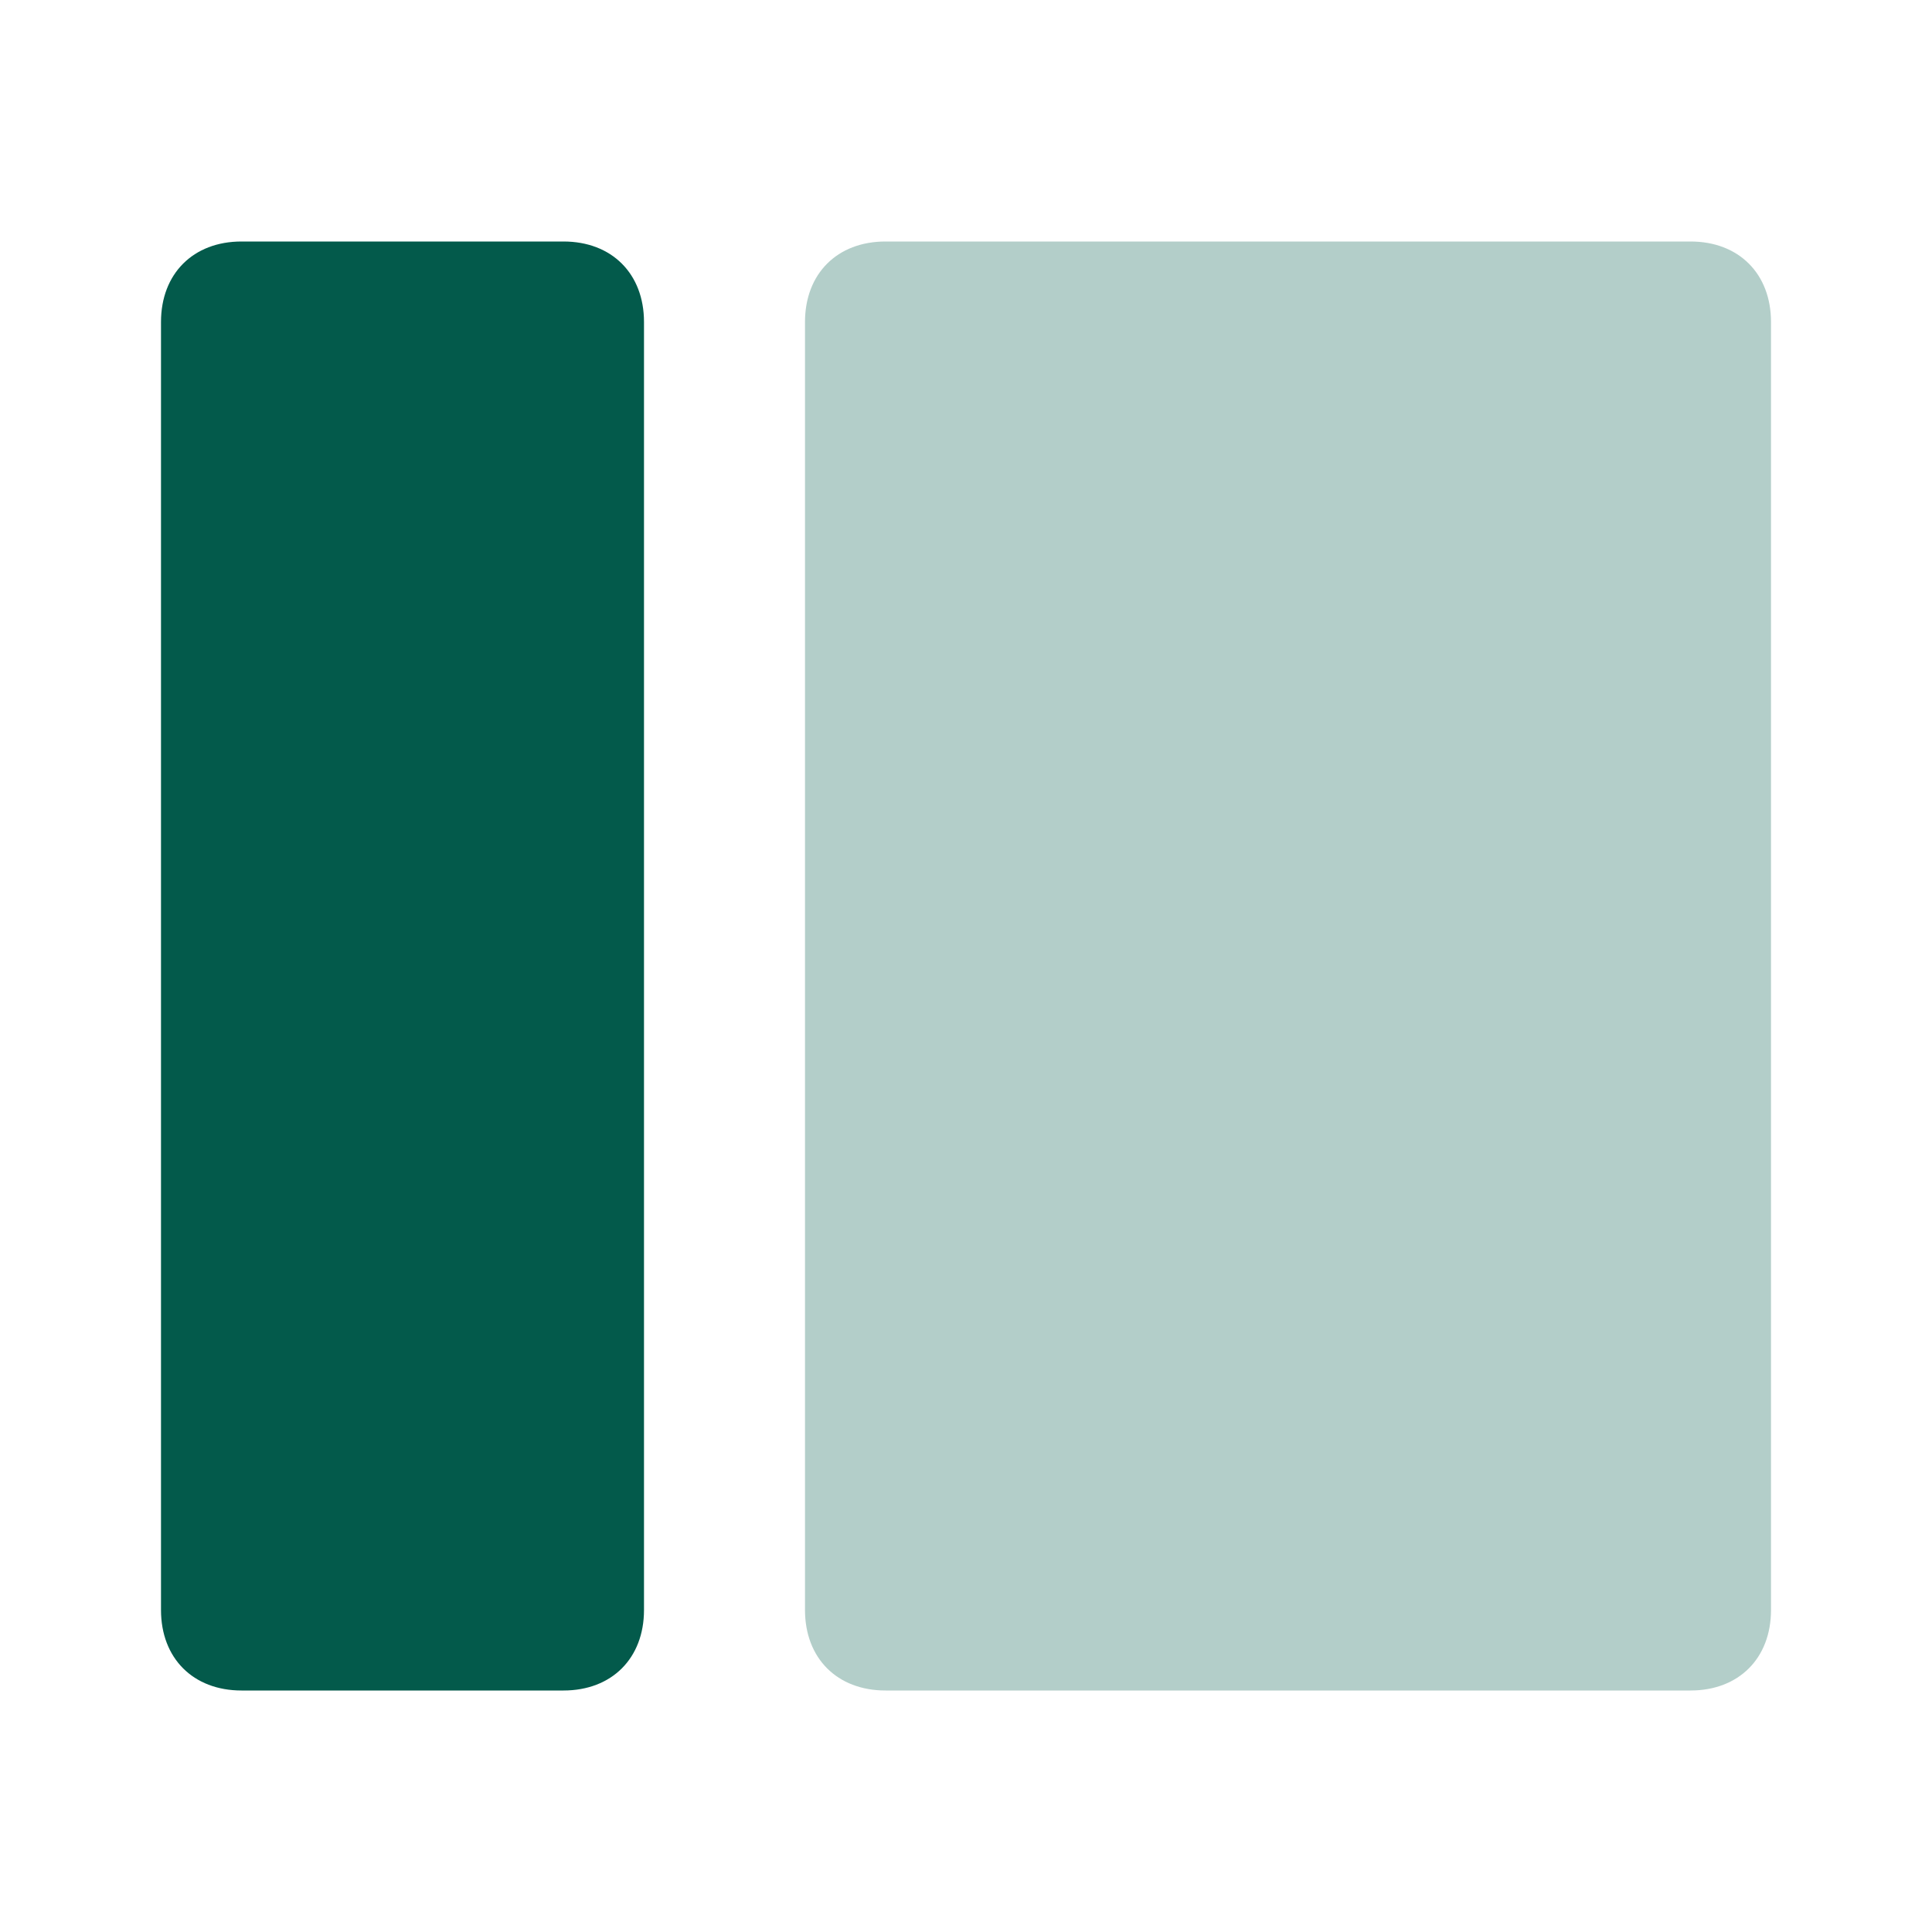
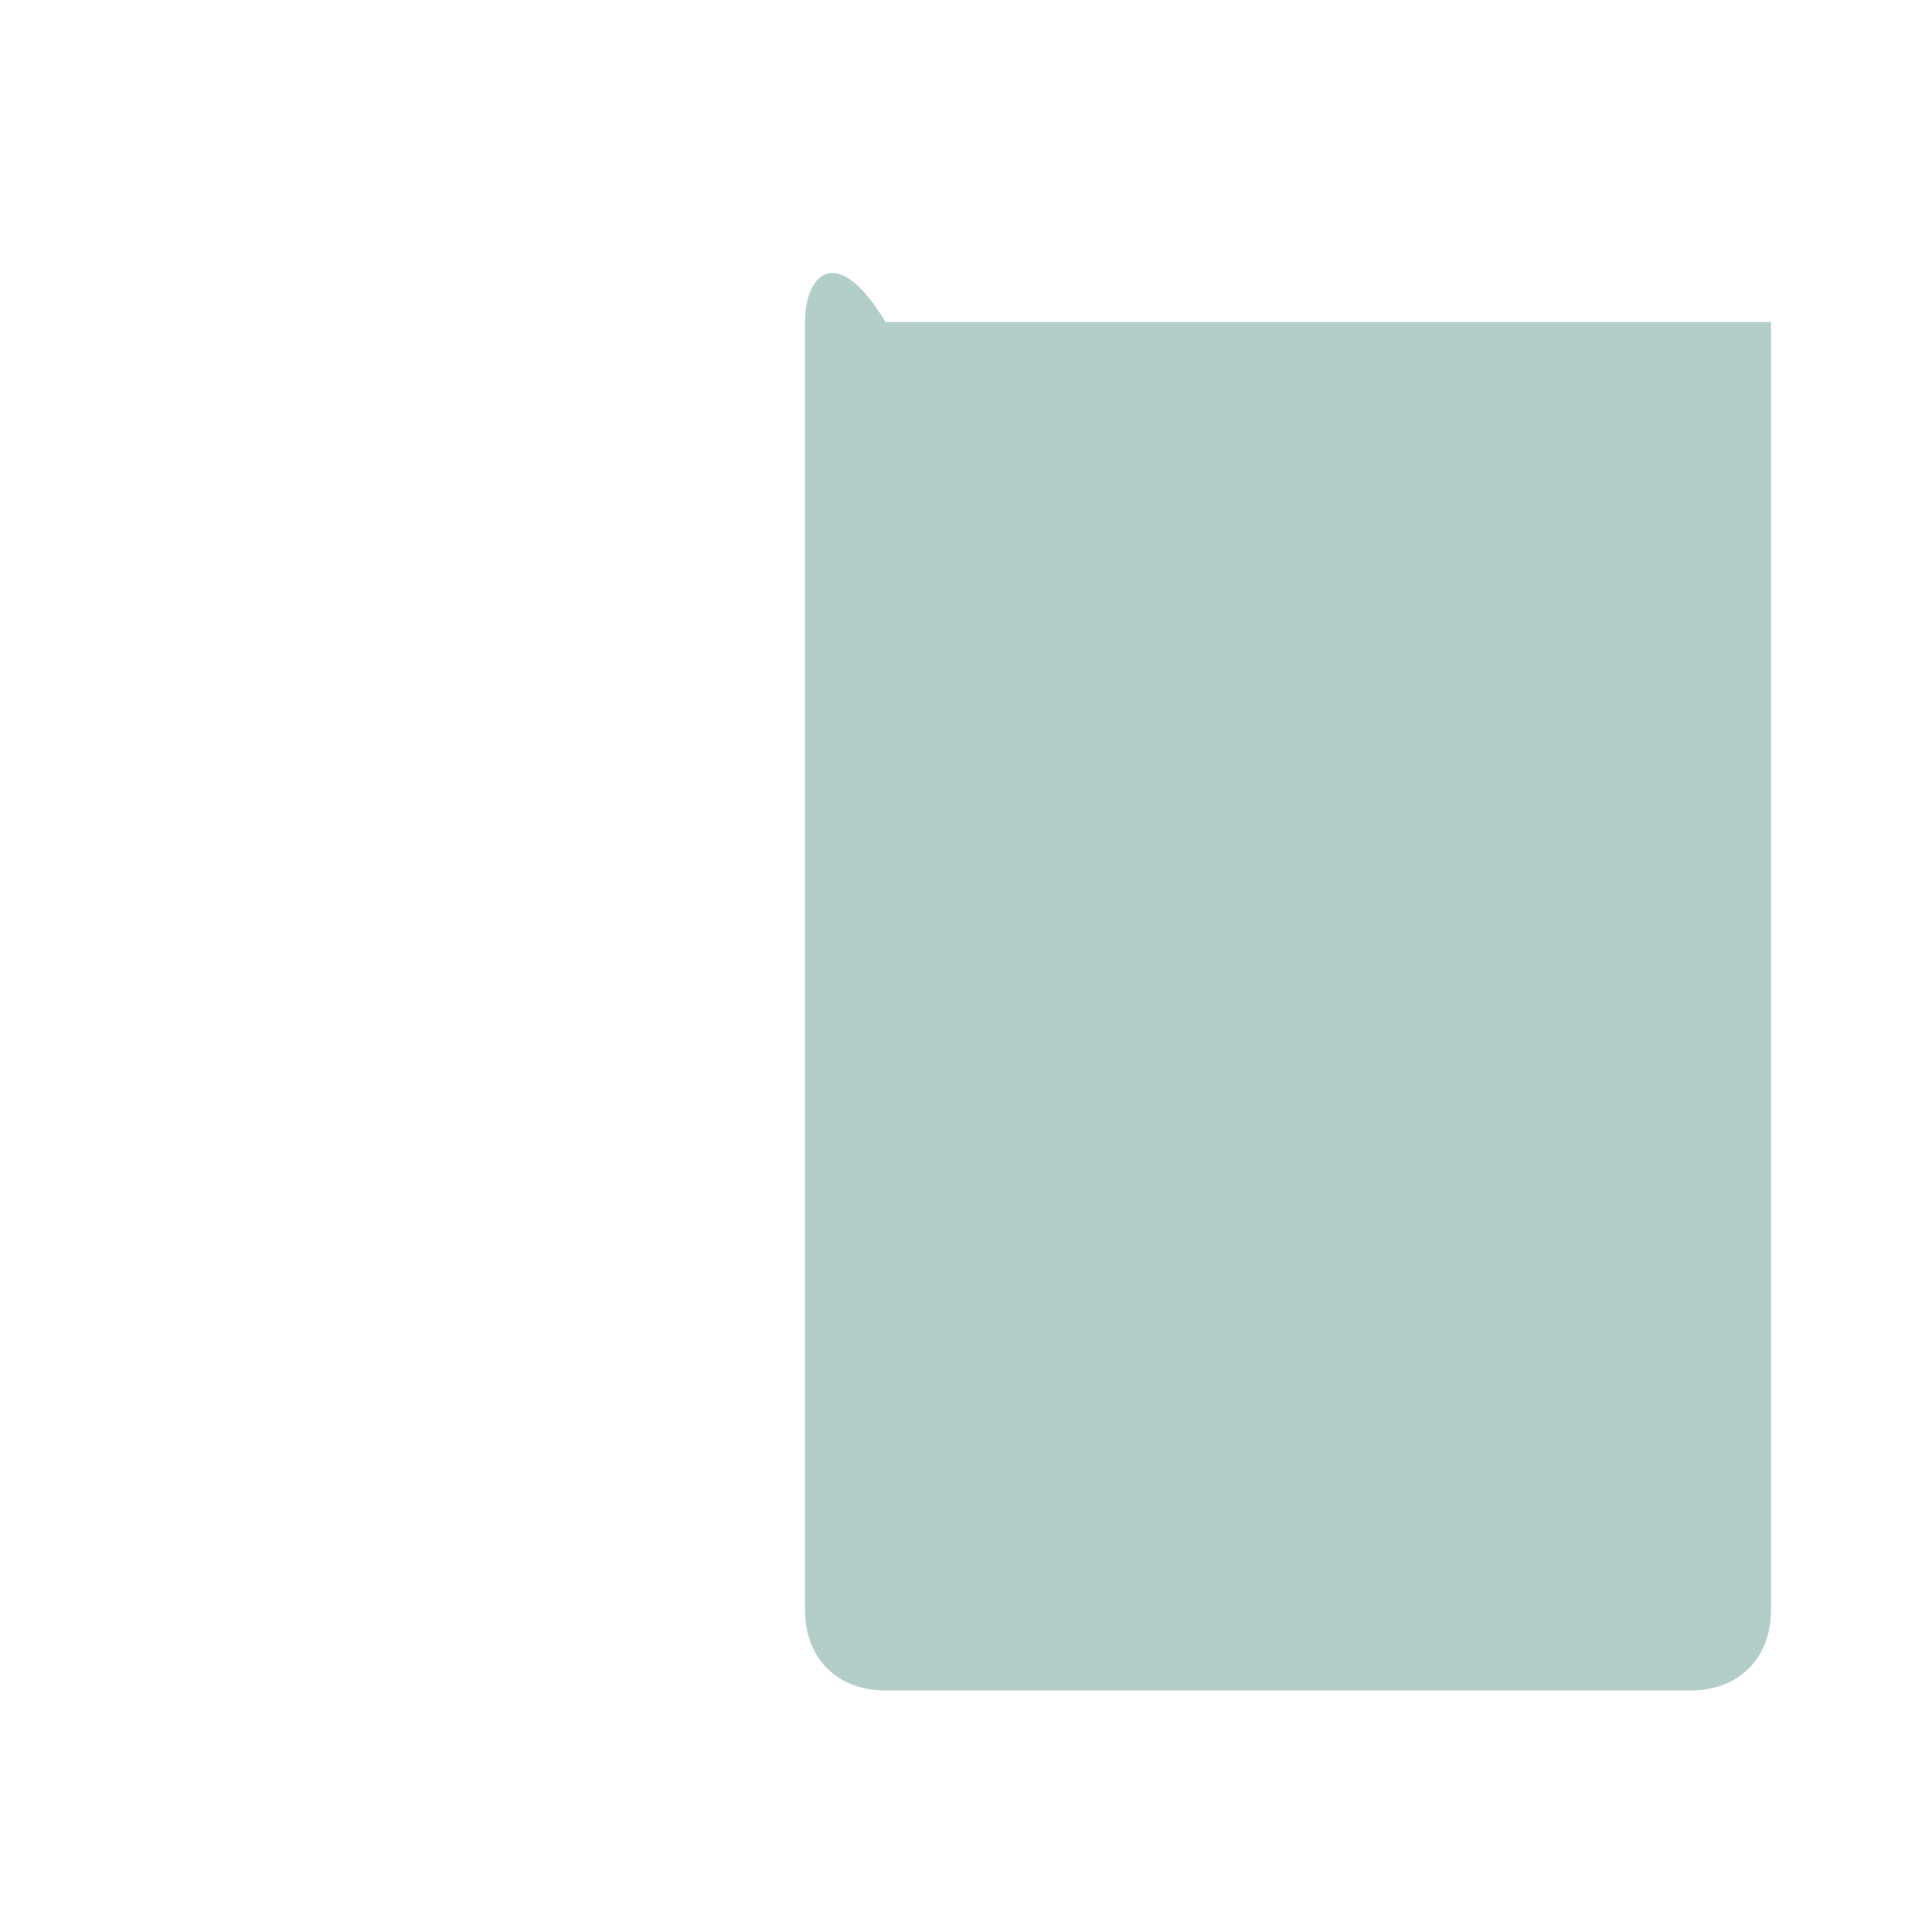
<svg xmlns="http://www.w3.org/2000/svg" width="24" height="24" viewBox="0 0 24 24" fill="none">
-   <path opacity="0.3" d="M11 21H21C21.6 21 22 20.6 22 20V4C22 3.4 21.6 3 21 3H11C10.4 3 10 3.4 10 4V20C10 20.6 10.4 21 11 21Z" fill="#035A4B" />
-   <path d="M7 21H3C2.4 21 2 20.6 2 20V4C2 3.4 2.4 3 3 3H7C7.6 3 8 3.4 8 4V20C8 20.6 7.6 21 7 21Z" fill="#035A4B" />
+   <path opacity="0.3" d="M11 21H21C21.6 21 22 20.6 22 20V4H11C10.4 3 10 3.4 10 4V20C10 20.6 10.4 21 11 21Z" fill="#035A4B" />
</svg>